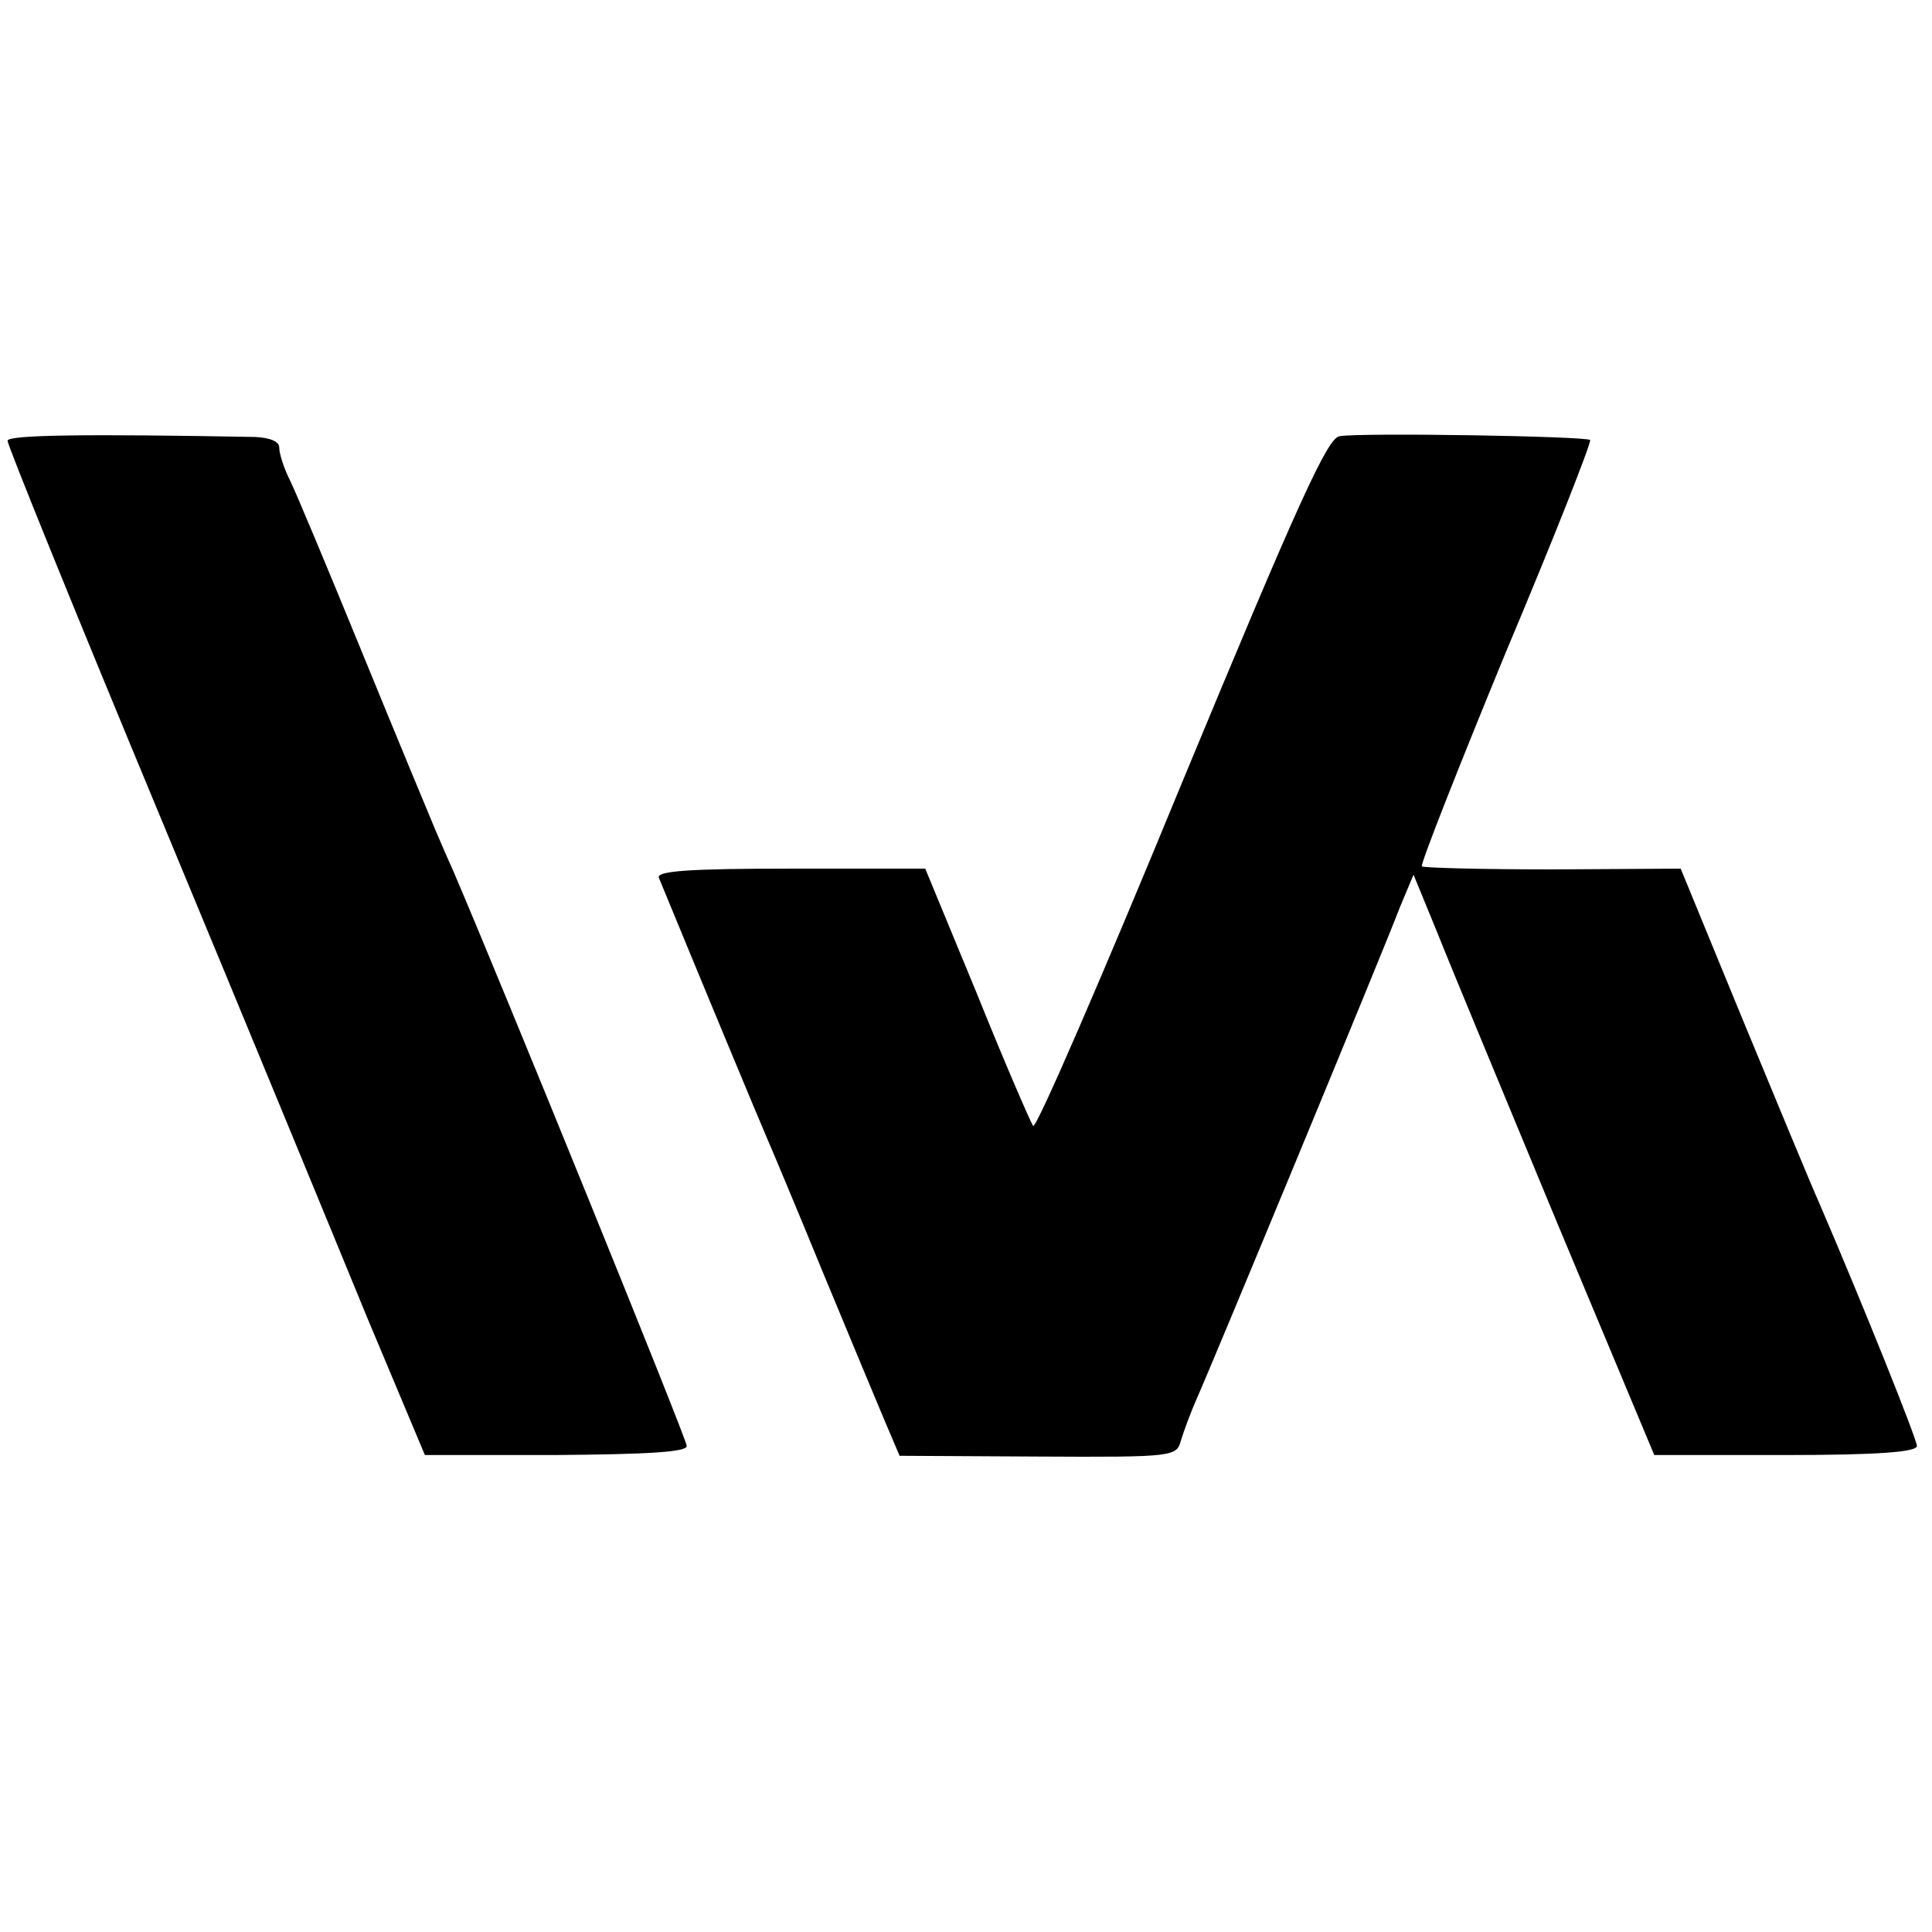
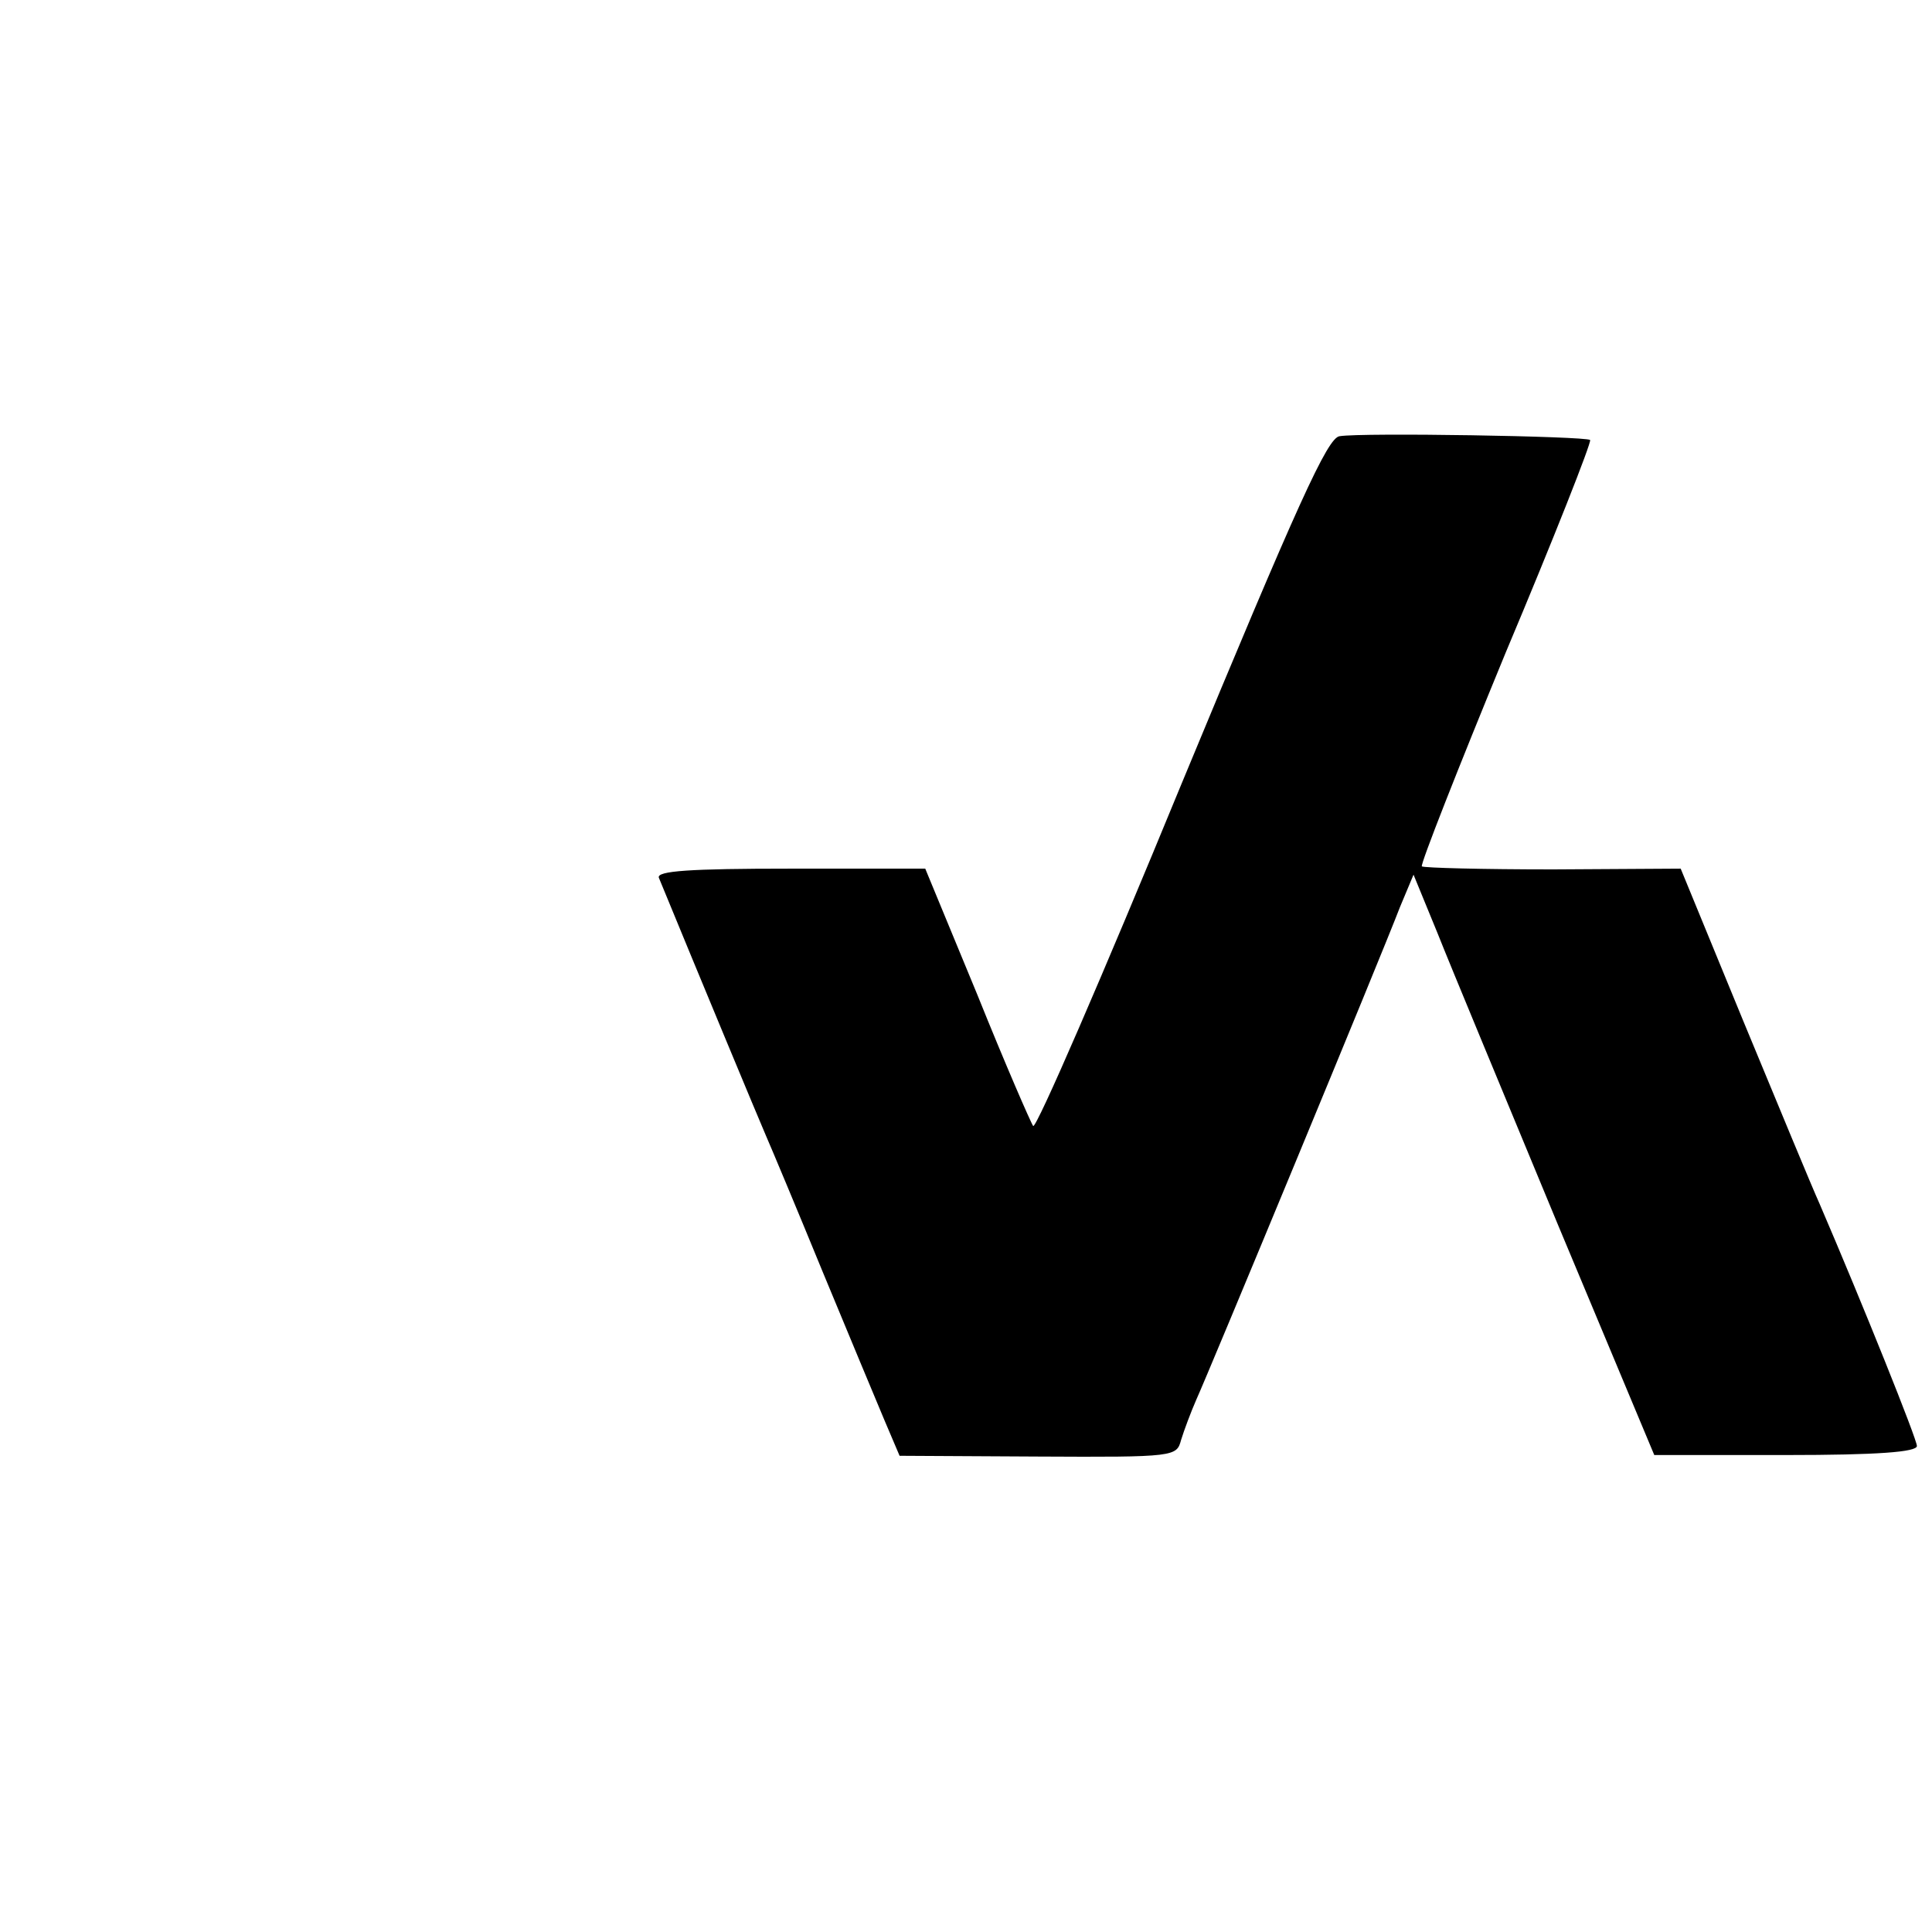
<svg xmlns="http://www.w3.org/2000/svg" version="1.0" width="256pt" height="256pt" viewBox="0 0 256 256" preserveAspectRatio="xMidYMid meet">
  <g transform="translate(0,256) scale(0.1,-0.1)" fill="#000000" stroke="none">
-     <path d="M10 1976 c0 -6 90 -228 201 -495 111 -267 235 -568 276 -668 l76 -181 173 0 c124 1 174 4 174 12 0 9 -243 607 -309 761 -5 11 -16 36 -24 55 -8 19 -52 125 -97 235 -45 110 -88 213 -96 229 -8 16 -14 35 -14 43 0 8 -12 13 -32 14 -217 4 -328 3 -328 -5z" />
    <path d="M1775 1982 c-16 -2 -55 -88 -210 -462 -104 -253 -192 -456 -196 -452 -3 4 -37 82 -74 174 l-69 167 -179 0 c-133 0 -177 -3 -174 -12 53 -129 132 -319 142 -342 7 -16 41 -97 75 -180 34 -82 71 -171 82 -197 l20 -47 183 -1 c183 -1 184 0 190 22 4 13 13 37 20 53 16 35 246 590 270 653 l18 43 32 -78 c17 -43 89 -216 159 -385 l128 -306 174 0 c122 0 174 4 174 12 0 9 -71 186 -129 321 -10 22 -55 131 -101 242 l-83 202 -169 -1 c-93 0 -171 2 -174 4 -2 3 48 130 111 283 64 152 114 279 112 282 -6 5 -302 10 -332 5z" />
  </g>
</svg>